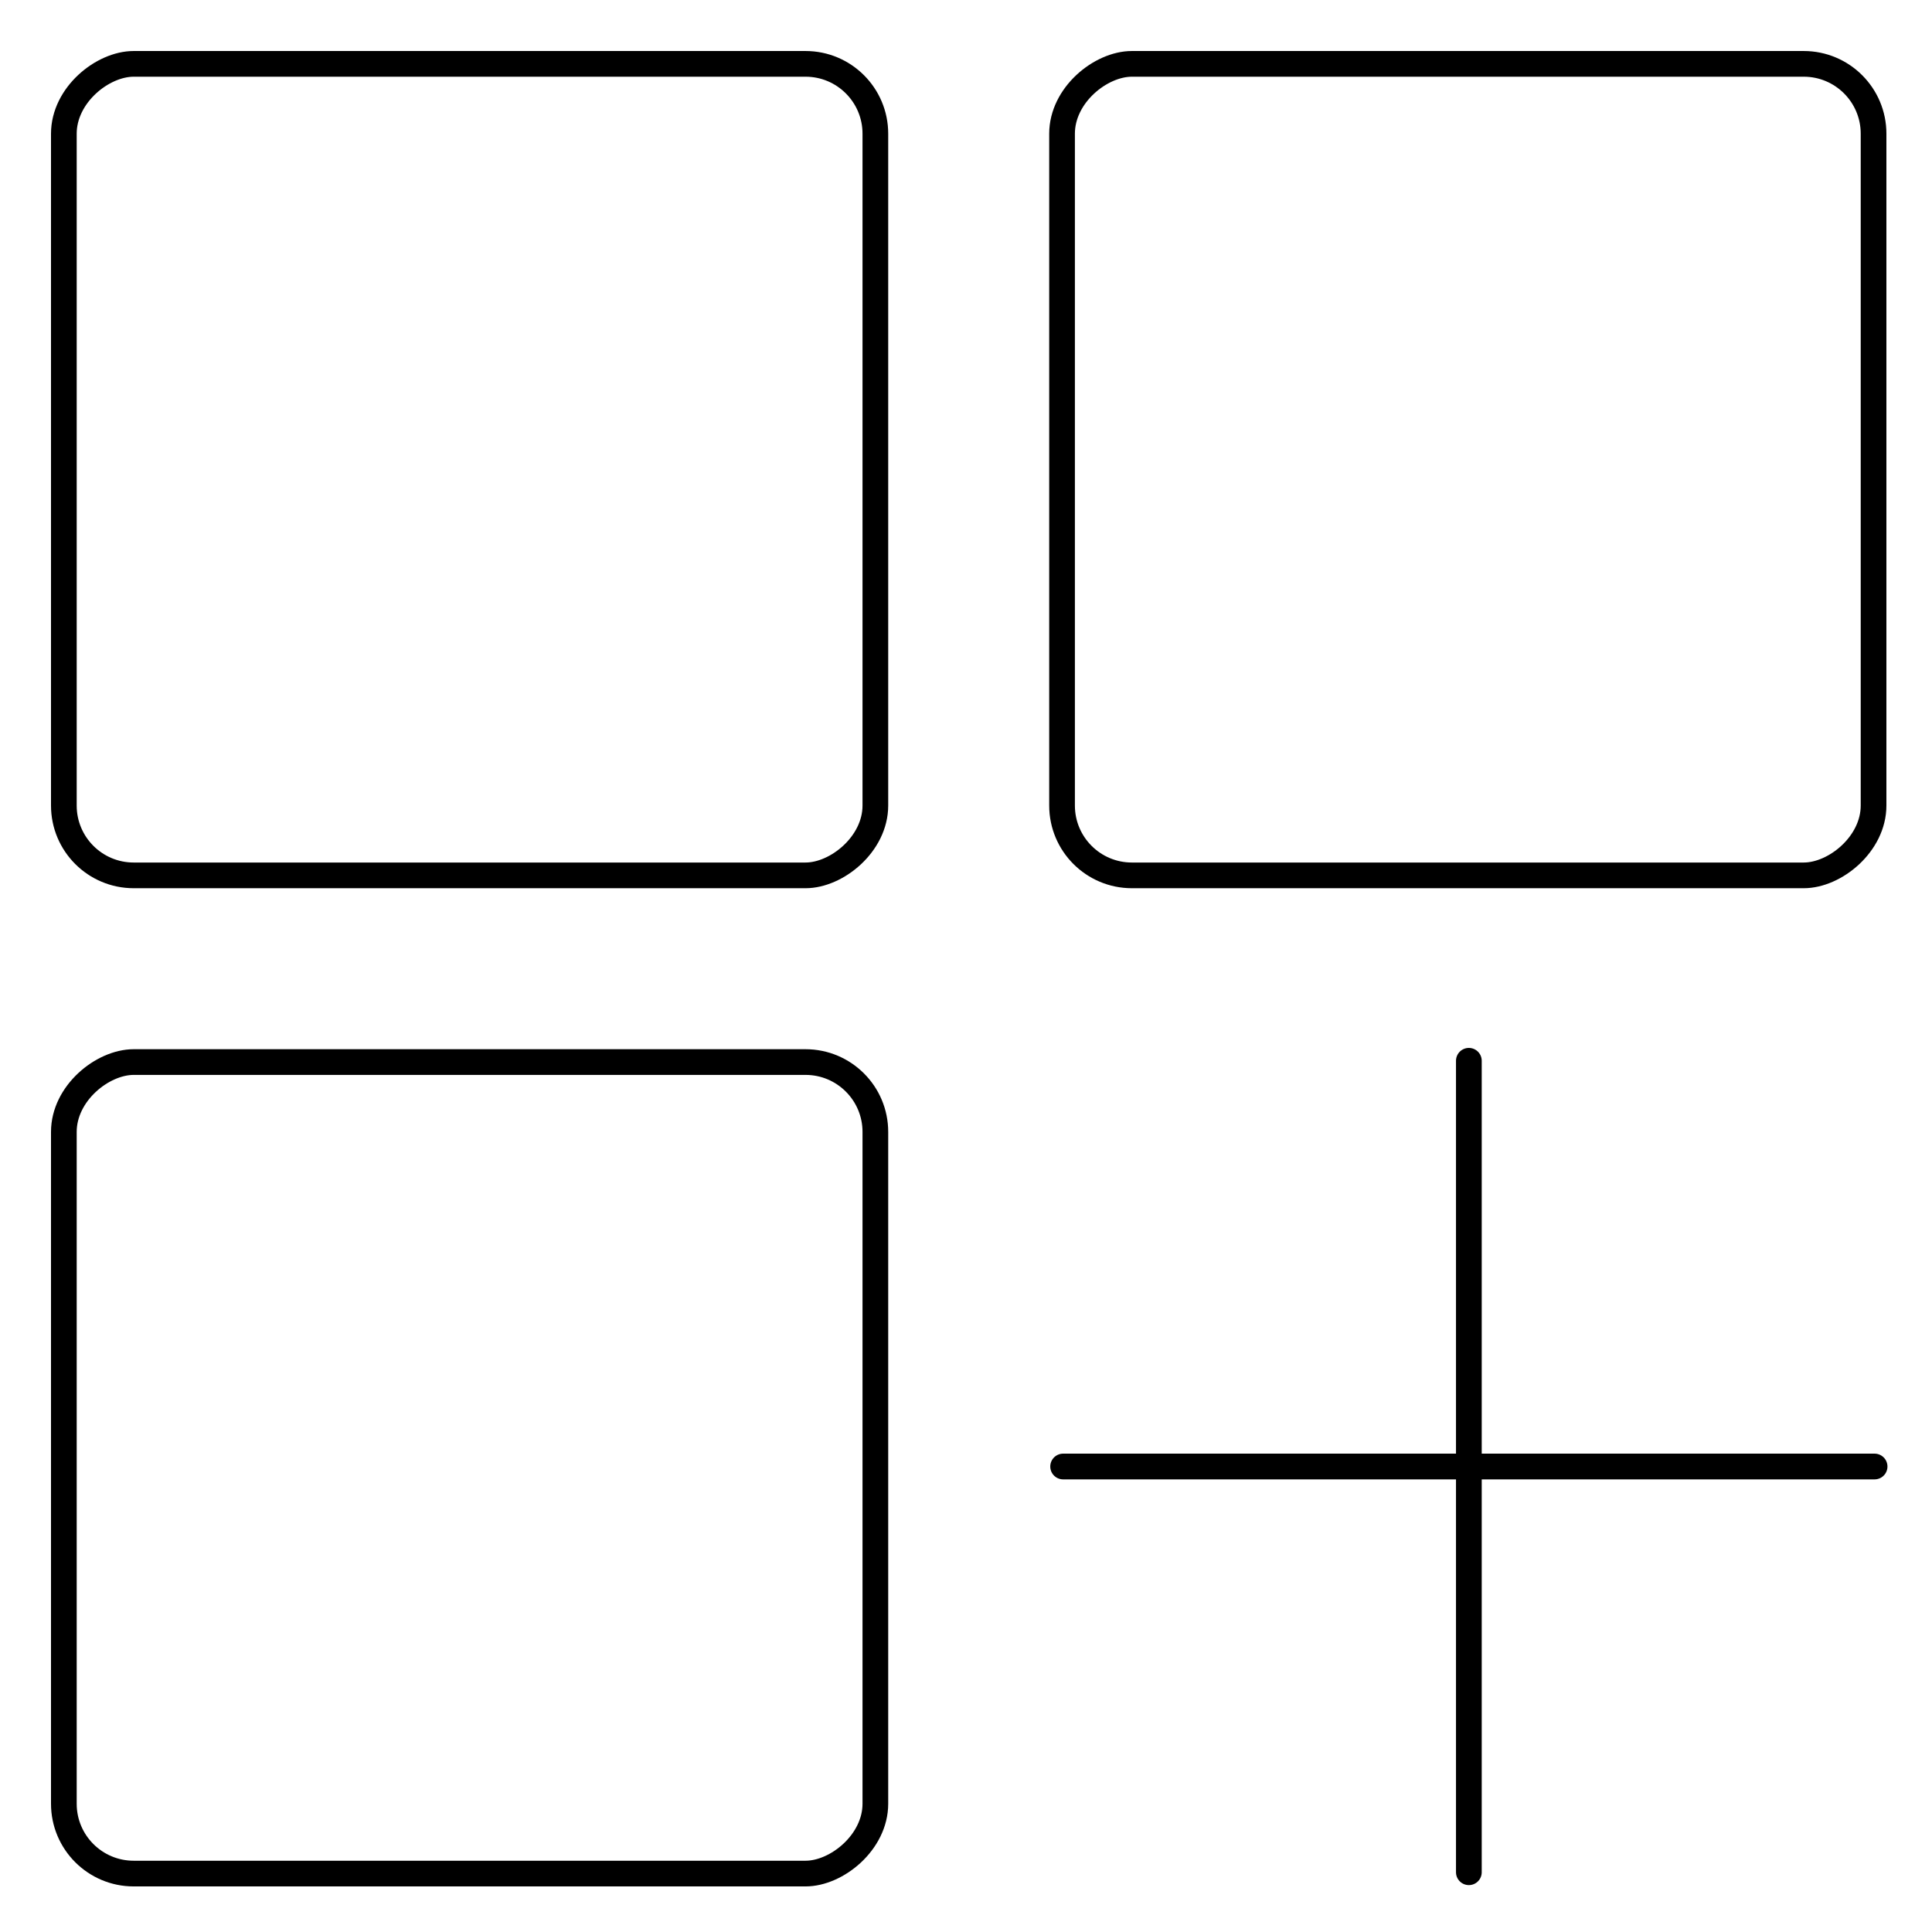
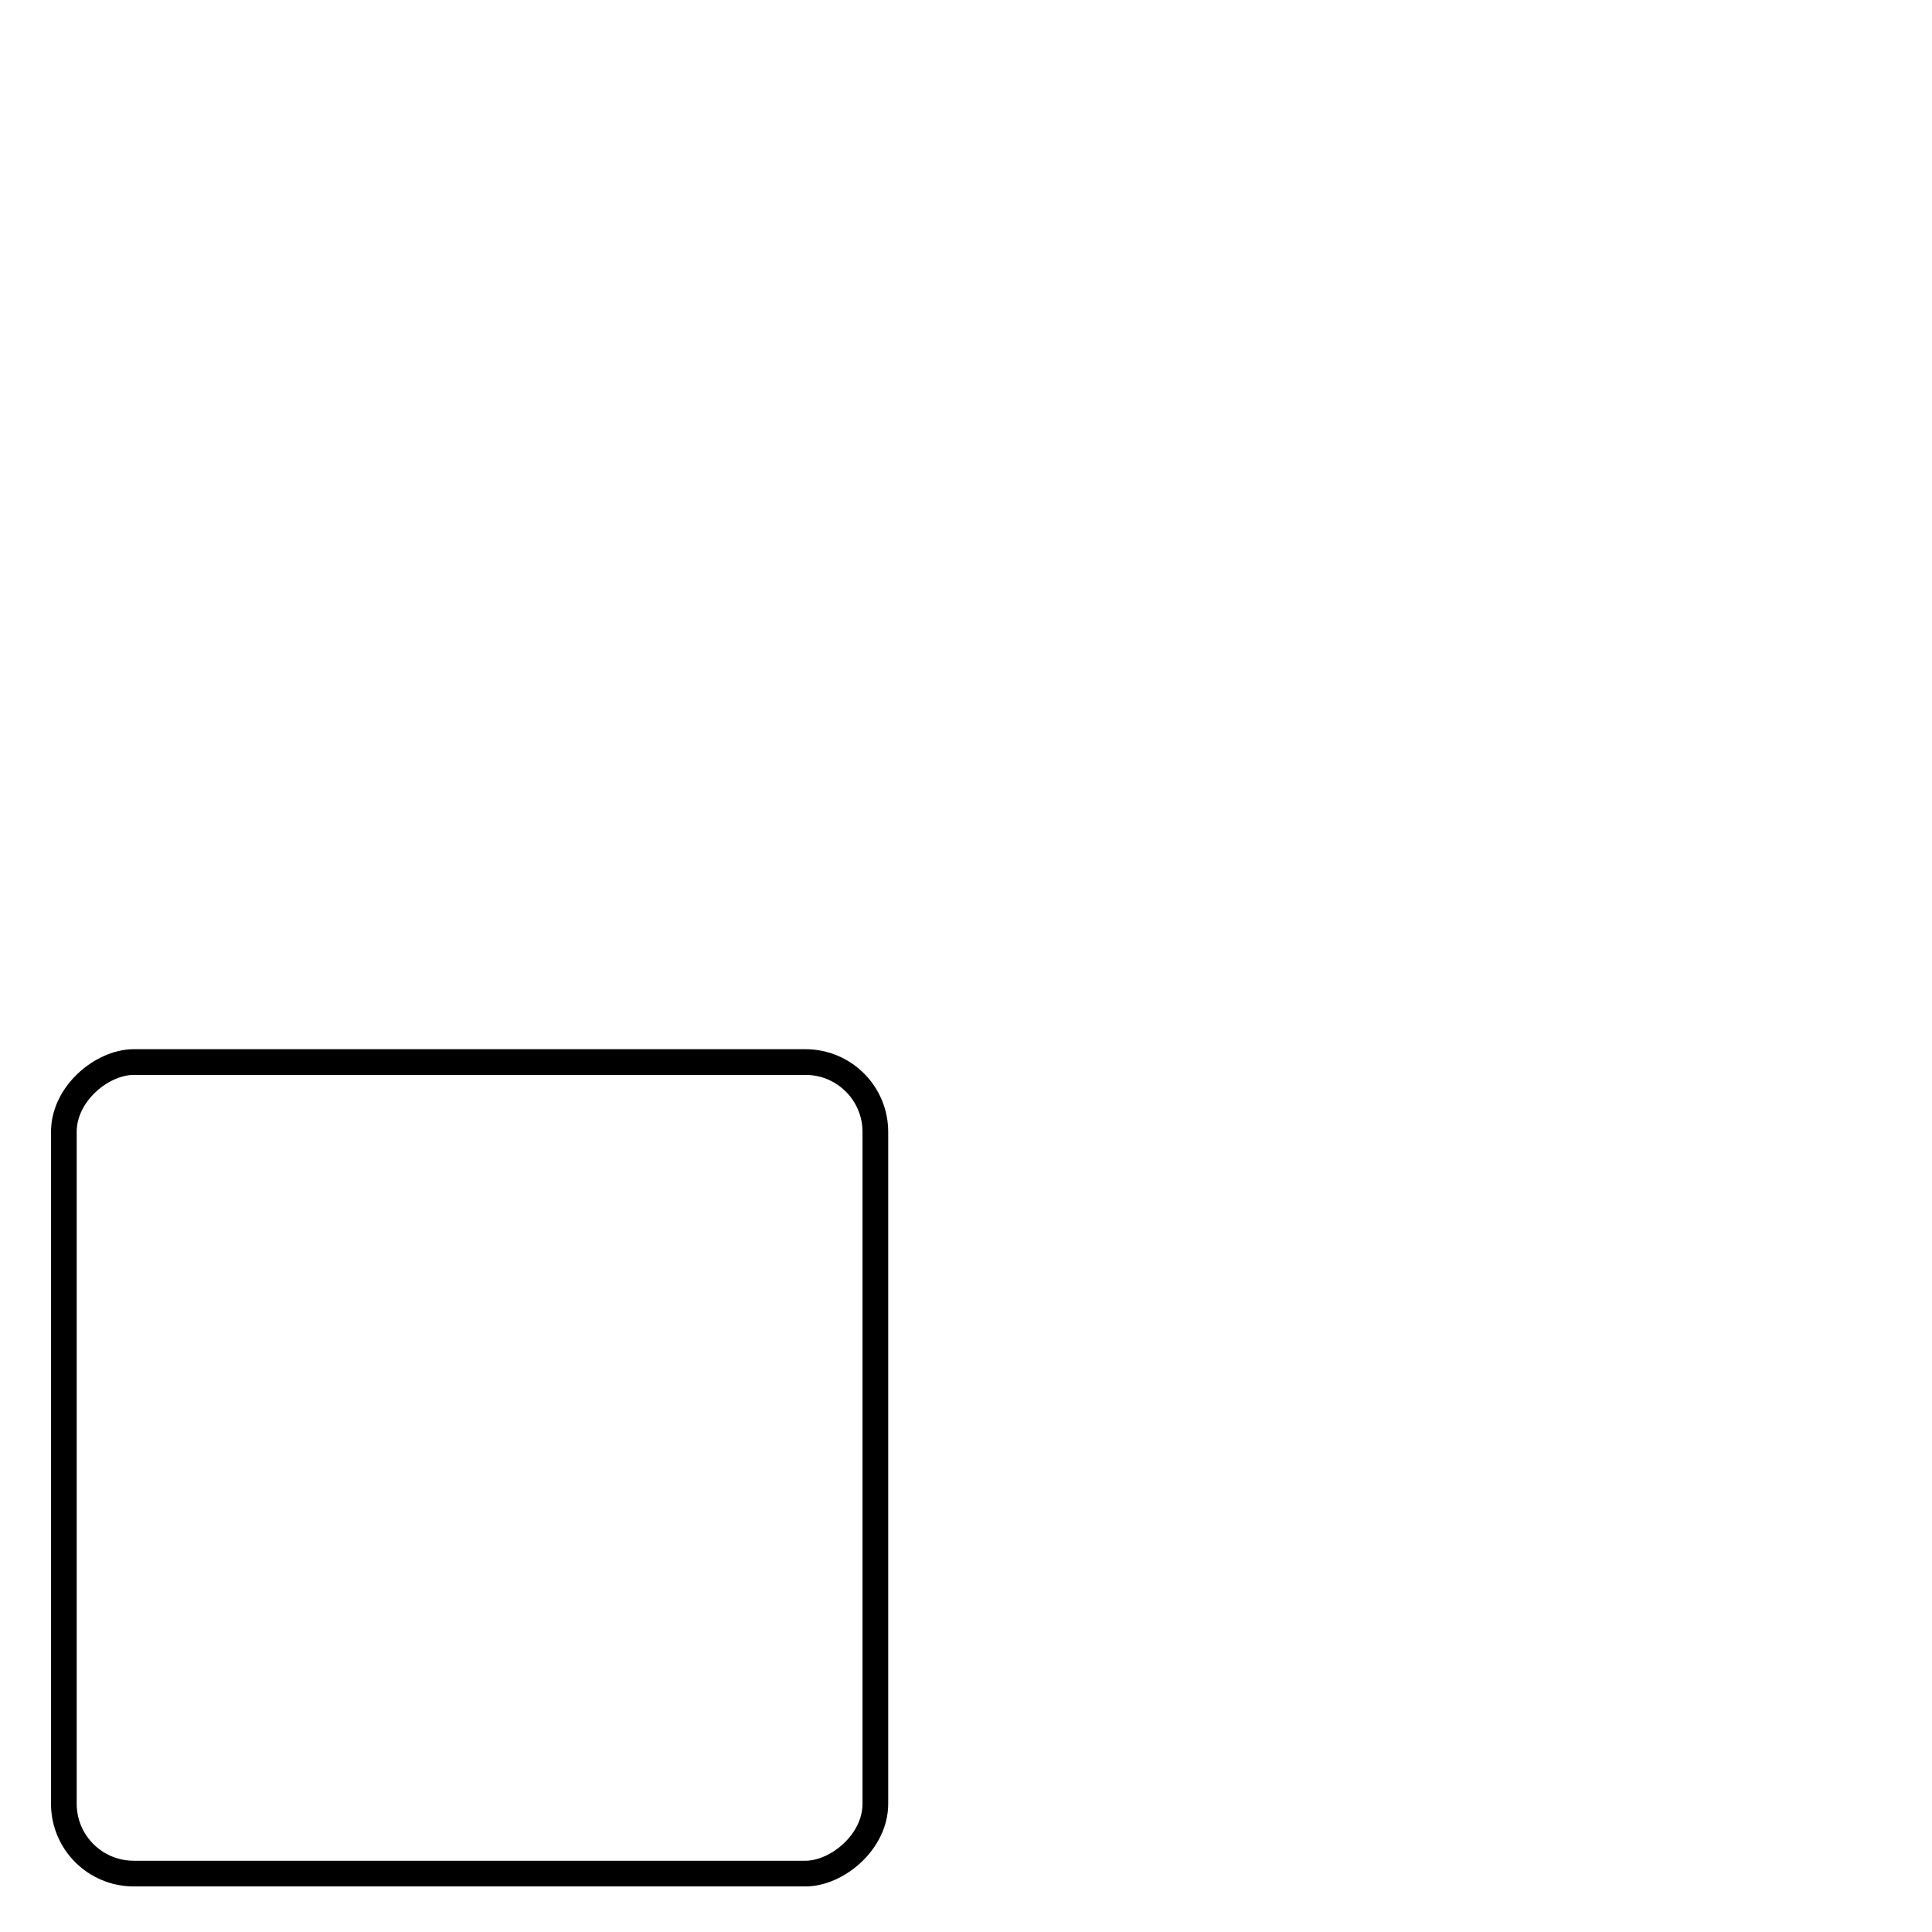
<svg xmlns="http://www.w3.org/2000/svg" xmlns:ns1="http://sodipodi.sourceforge.net/DTD/sodipodi-0.dtd" xmlns:ns2="http://www.inkscape.org/namespaces/inkscape" id="Capa_1" x="0px" y="0px" viewBox="0 0 300 300" xml:space="preserve" ns1:docname="plus-pc.svg" width="300" height="300" ns2:version="1.1.1 (c3084ef, 2021-09-22)">
  <defs id="defs1424">				</defs>
  <g id="g1391" />
  <g id="g1393" />
  <g id="g1395" />
  <g id="g1397" />
  <g id="g1399" />
  <g id="g1401" />
  <g id="g1403" />
  <g id="g1405" />
  <g id="g1407" />
  <g id="g1409" />
  <g id="g1411" />
  <g id="g1413" />
  <g id="g1415" />
  <g id="g1417" />
  <g id="g1419" />
  <g id="g2720" transform="rotate(90,150.5,150.421)">
-     <rect style="fill:none;stroke:#000000;stroke-width:3.989;stroke-linecap:round;stroke-linejoin:round;stroke-miterlimit:4;stroke-dasharray:none;stroke-opacity:1;paint-order:stroke fill markers" id="rect1545" width="126.011" height="126.011" x="9.995" y="9.995" ry="10.843" />
-     <rect style="fill:none;stroke:#000000;stroke-width:3.989;stroke-linecap:round;stroke-linejoin:round;stroke-miterlimit:4;stroke-dasharray:none;stroke-opacity:1;paint-order:stroke fill markers" id="rect1966" width="126.011" height="126.011" x="9.995" y="164.995" ry="10.843" />
    <rect style="fill:none;stroke:#000000;stroke-width:3.989;stroke-linecap:round;stroke-linejoin:round;stroke-miterlimit:4;stroke-dasharray:none;stroke-opacity:1;paint-order:stroke fill markers" id="rect1970" width="126.011" height="126.011" x="164.995" y="164.995" ry="10.843" />
-     <path id="path2127" style="fill:#000000;stroke:#000000;stroke-width:3.996;stroke-linecap:round;stroke-linejoin:miter;stroke-miterlimit:4;stroke-dasharray:none;stroke-opacity:1" d="M 290.799,72.837 H 164.797 M 227.798,9.836 V 135.838" />
  </g>
</svg>